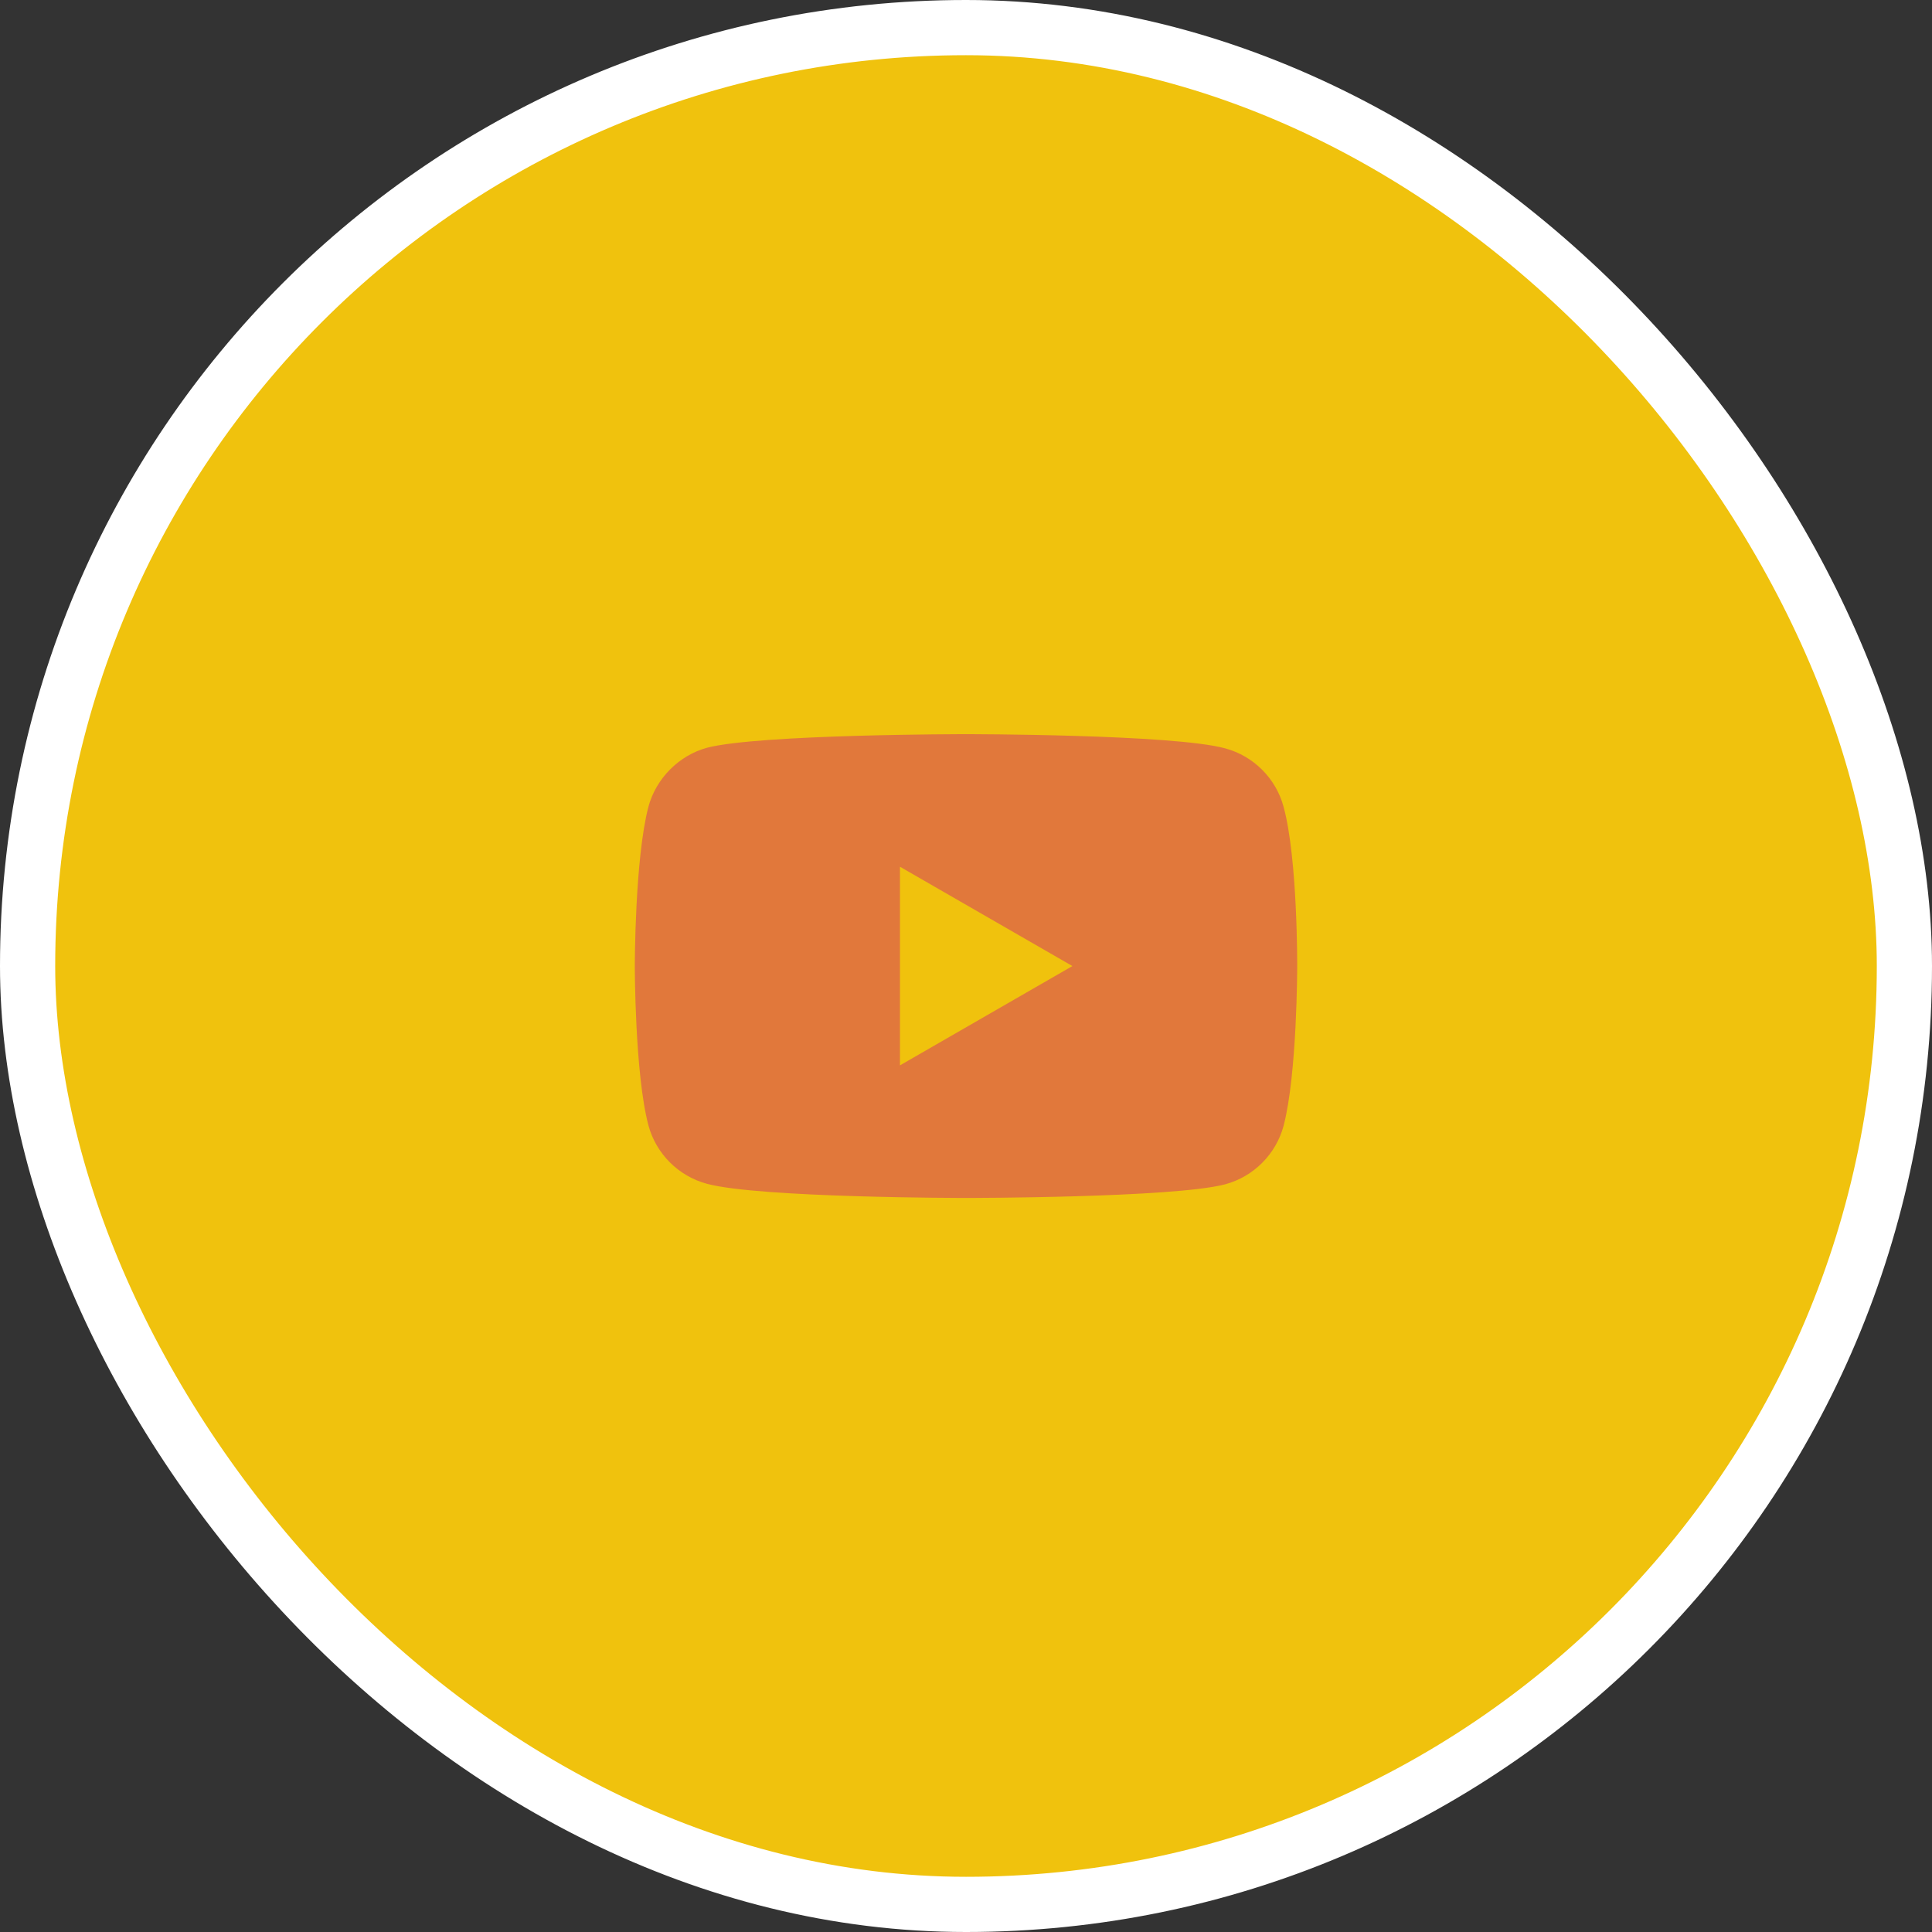
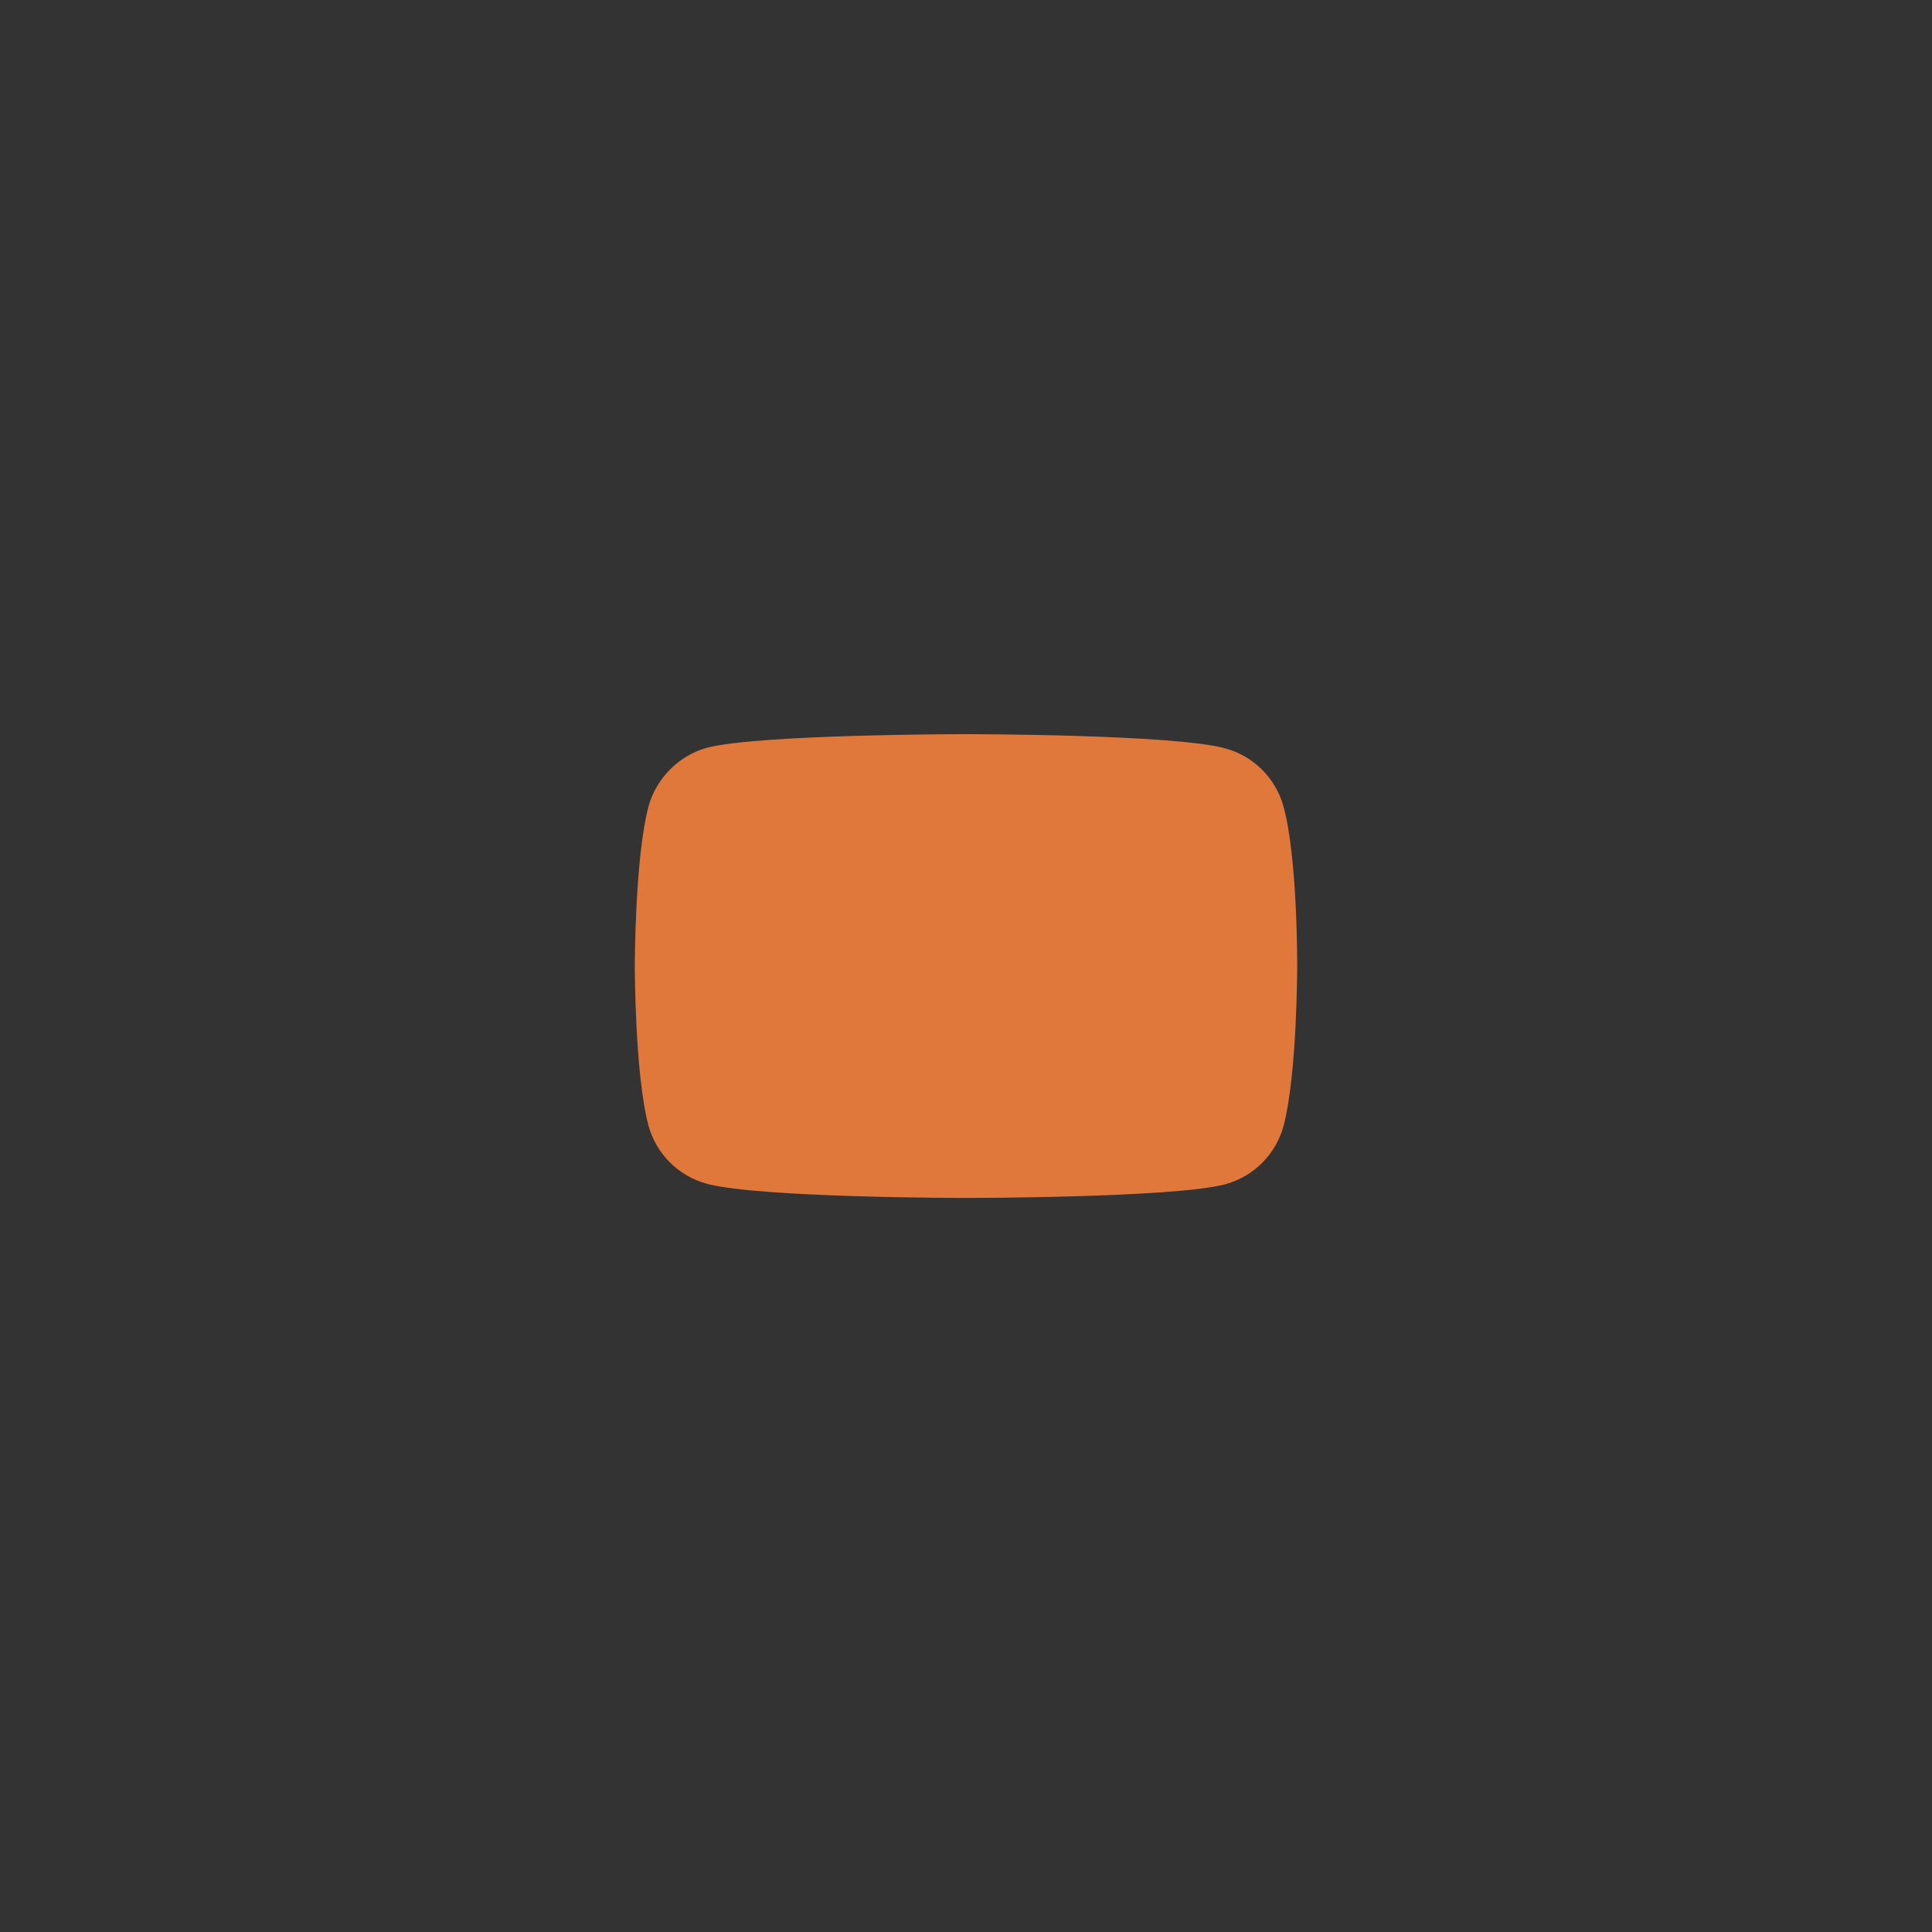
<svg xmlns="http://www.w3.org/2000/svg" width="70" height="70" viewBox="0 0 70 70" fill="none">
  <rect x="0" y="0" width="70" height="70" fill="#333333" stroke="none" />
-   <rect x="1" y="1" width="68" height="68" rx="34" fill="#F0C20D" />
  <path d="M46.506 29.229C46.229 28.201 45.418 27.391 44.39 27.114C42.512 26.6 35 26.6 35 26.6C35 26.6 27.488 26.6 25.61 27.094C24.601 27.371 23.771 28.201 23.494 29.229C23 31.107 23 35.002 23 35.002C23 35.002 23 38.916 23.494 40.775C23.771 41.803 24.581 42.613 25.61 42.89C27.507 43.404 35 43.404 35 43.404C35 43.404 42.512 43.404 44.39 42.91C45.418 42.633 46.229 41.822 46.506 40.794C47 38.916 47 35.022 47 35.022C47 35.022 47.02 31.107 46.506 29.229Z" fill="#E1783B" />
-   <path d="M32.608 38.6L38.855 35.002L32.608 31.404V38.6Z" fill="#F0C20D" />
-   <rect x="1" y="1" width="68" height="68" rx="34" stroke="white" stroke-width="2" />
</svg>